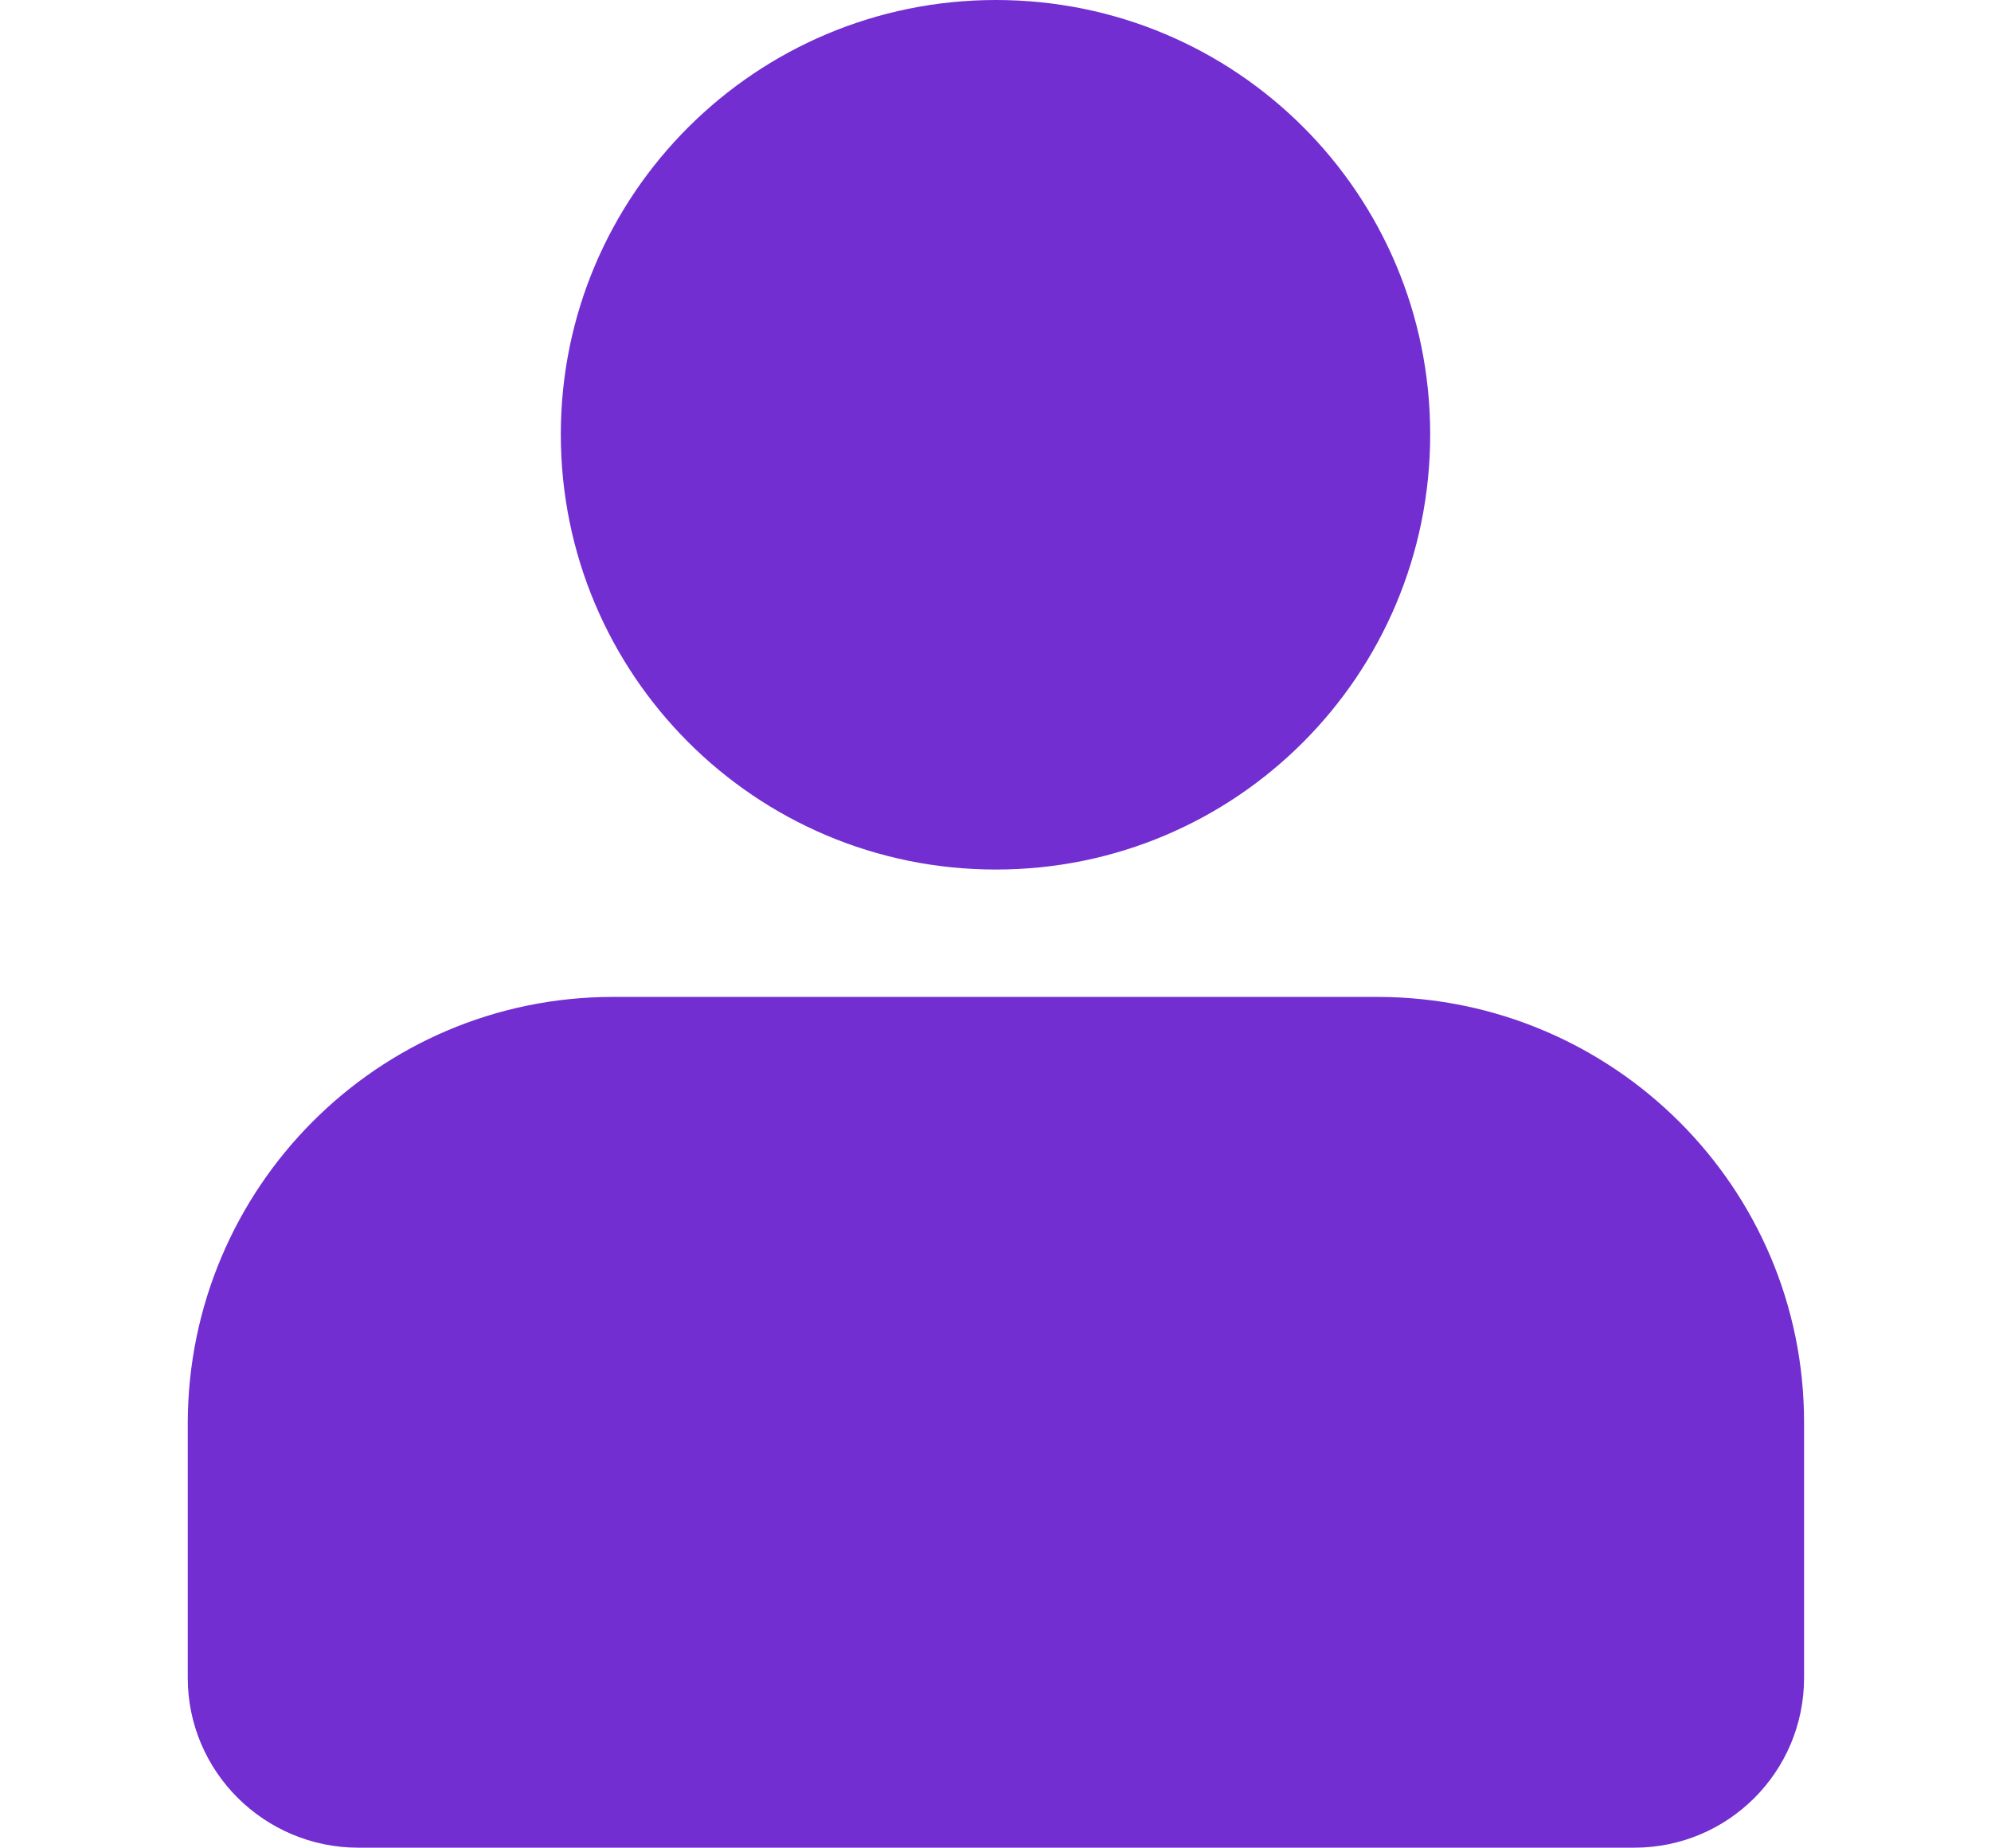
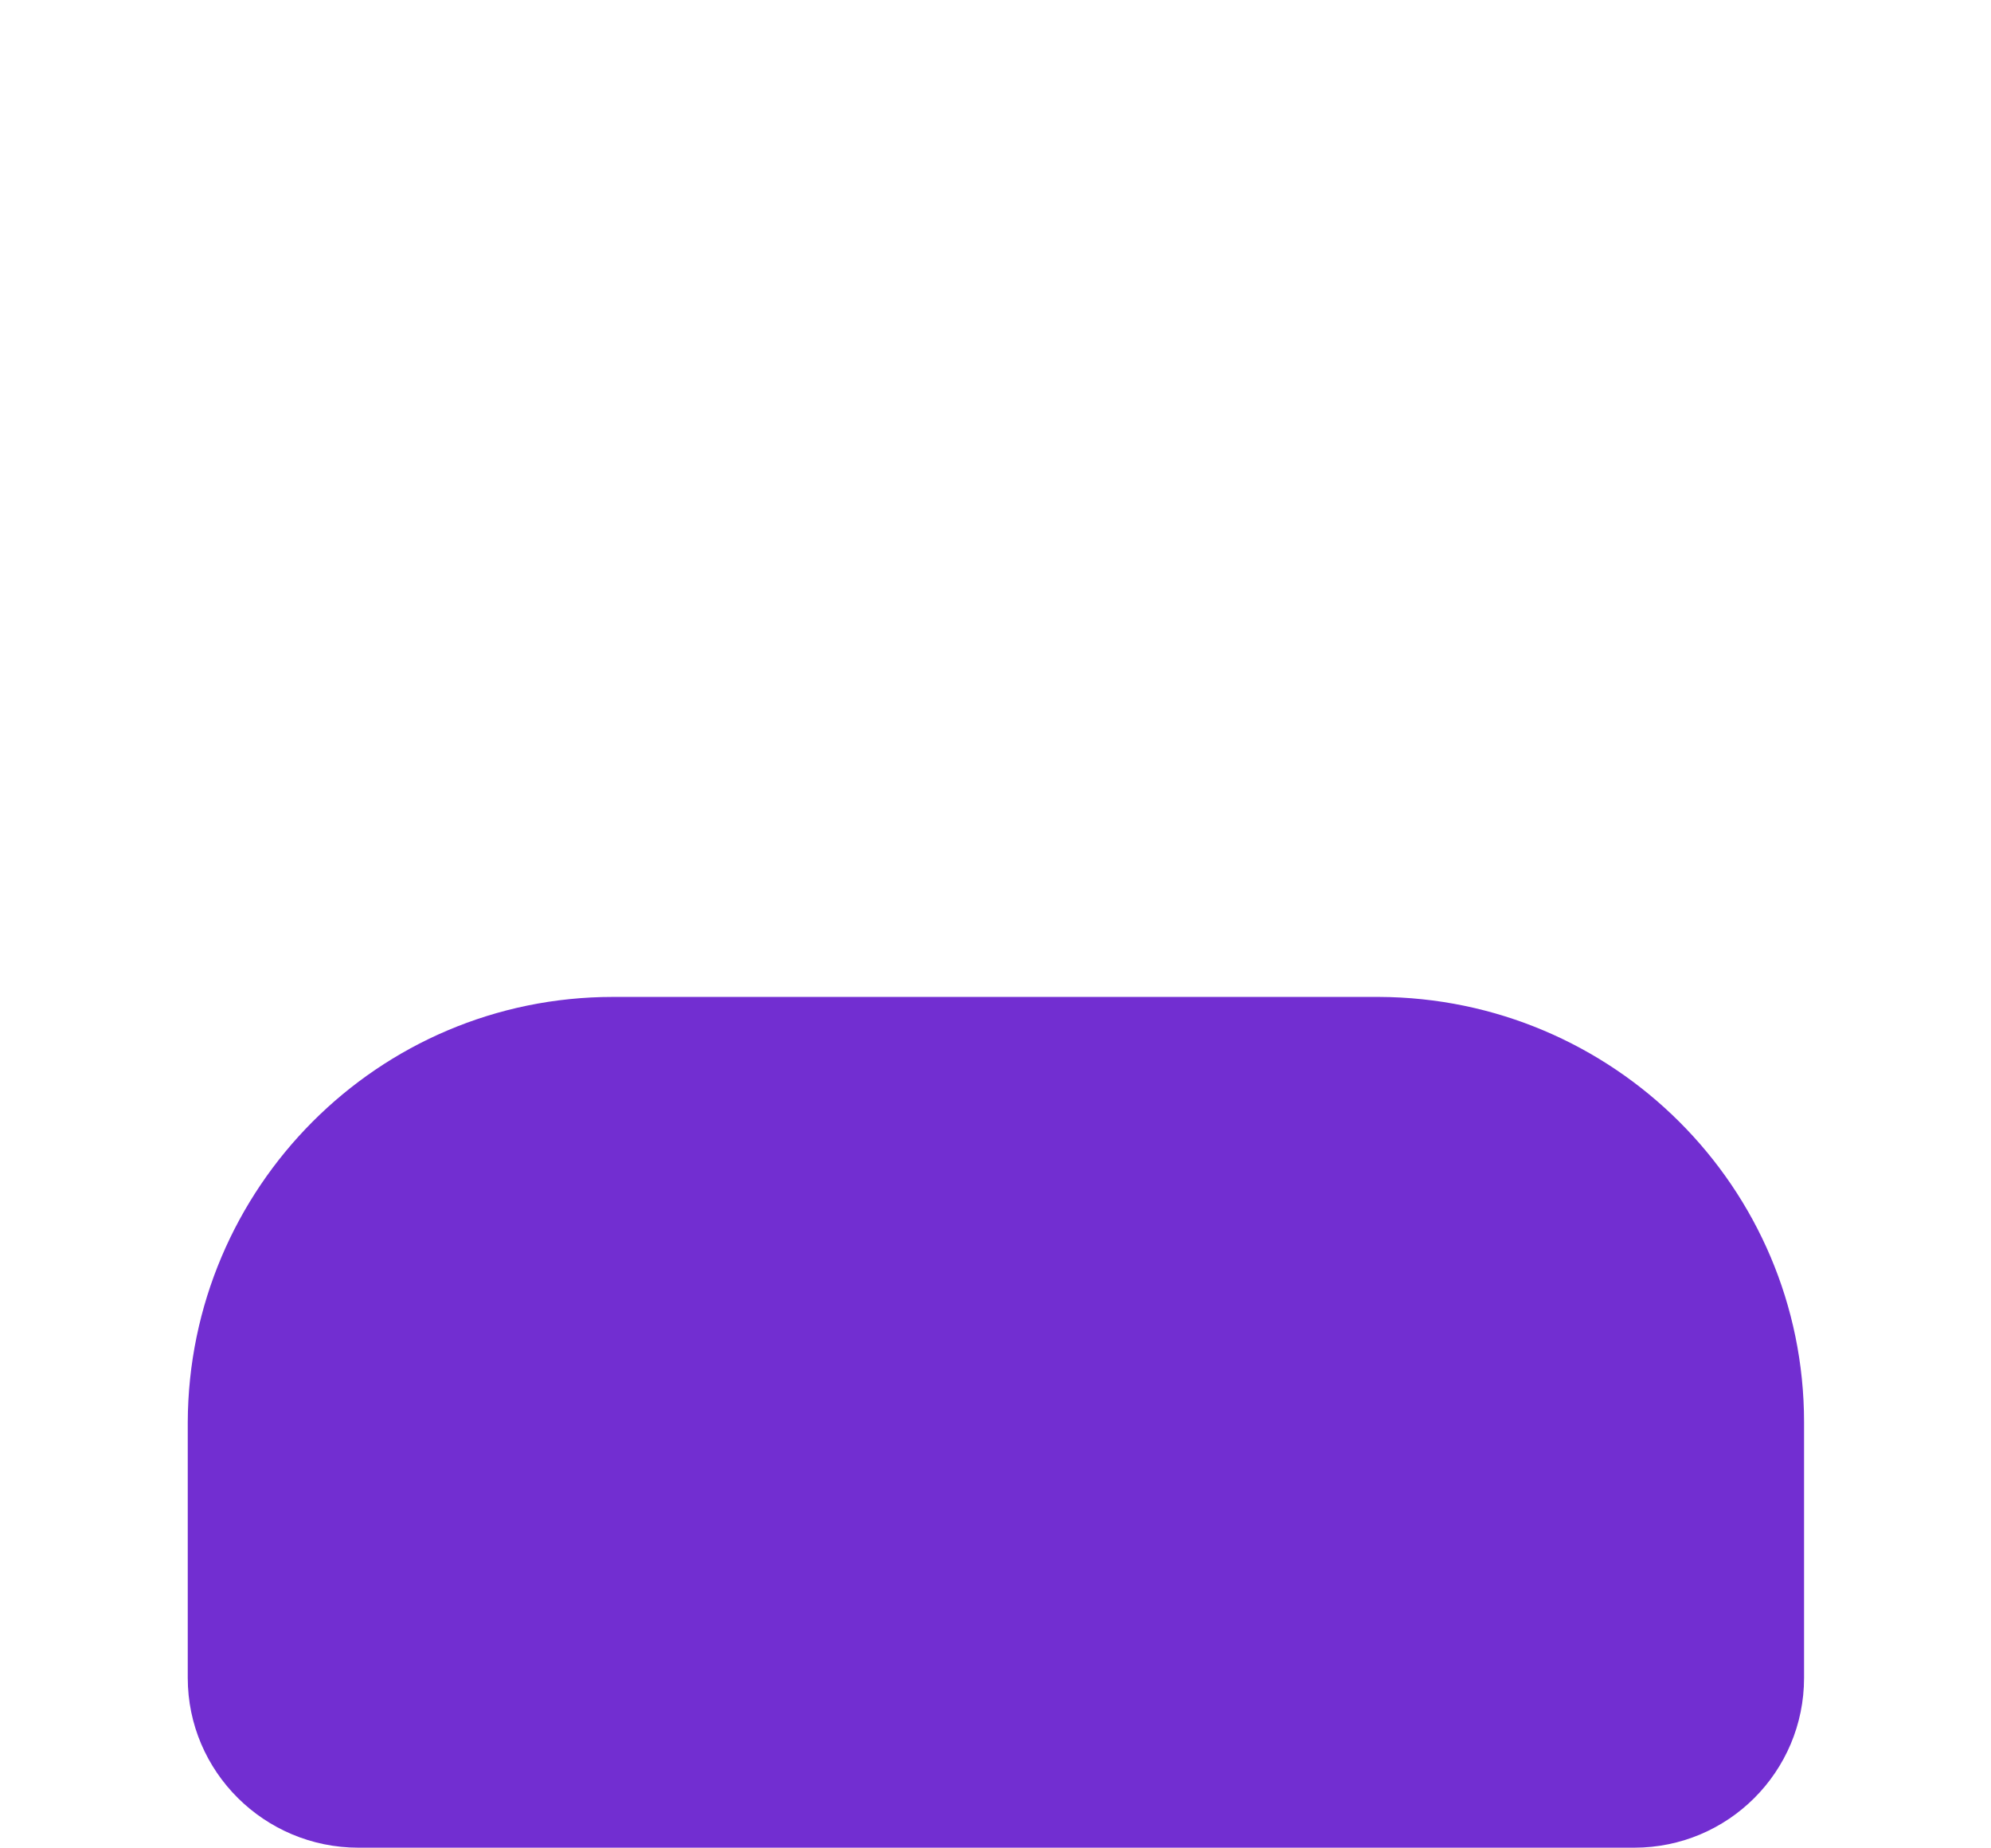
<svg xmlns="http://www.w3.org/2000/svg" id="Layer_2" viewBox="0 0 24.39 22.63">
  <defs>
    <style>.cls-1{fill:#722ed1;}.cls-2{fill:#fff;opacity:0;}</style>
  </defs>
  <g id="Layer_1-2">
-     <rect class="cls-2" width="24.39" height="22.63" />
-     <path class="cls-1" d="M12.2,10.65c2.94,0,5.32-2.38,5.32-5.33S15.14,0,12.2,0s-5.33,2.38-5.33,5.32,2.38,5.33,5.33,5.33Z" />
    <path class="cls-1" d="M16.88,12.21H7.51c-2.88,0-5.2,2.34-5.21,5.21v3.13c0,1.15.94,2.08,2.09,2.08h15.63c1.15,0,2.08-.93,2.08-2.08v-3.13c0-2.88-2.34-5.2-5.21-5.21Z" />
  </g>
</svg>